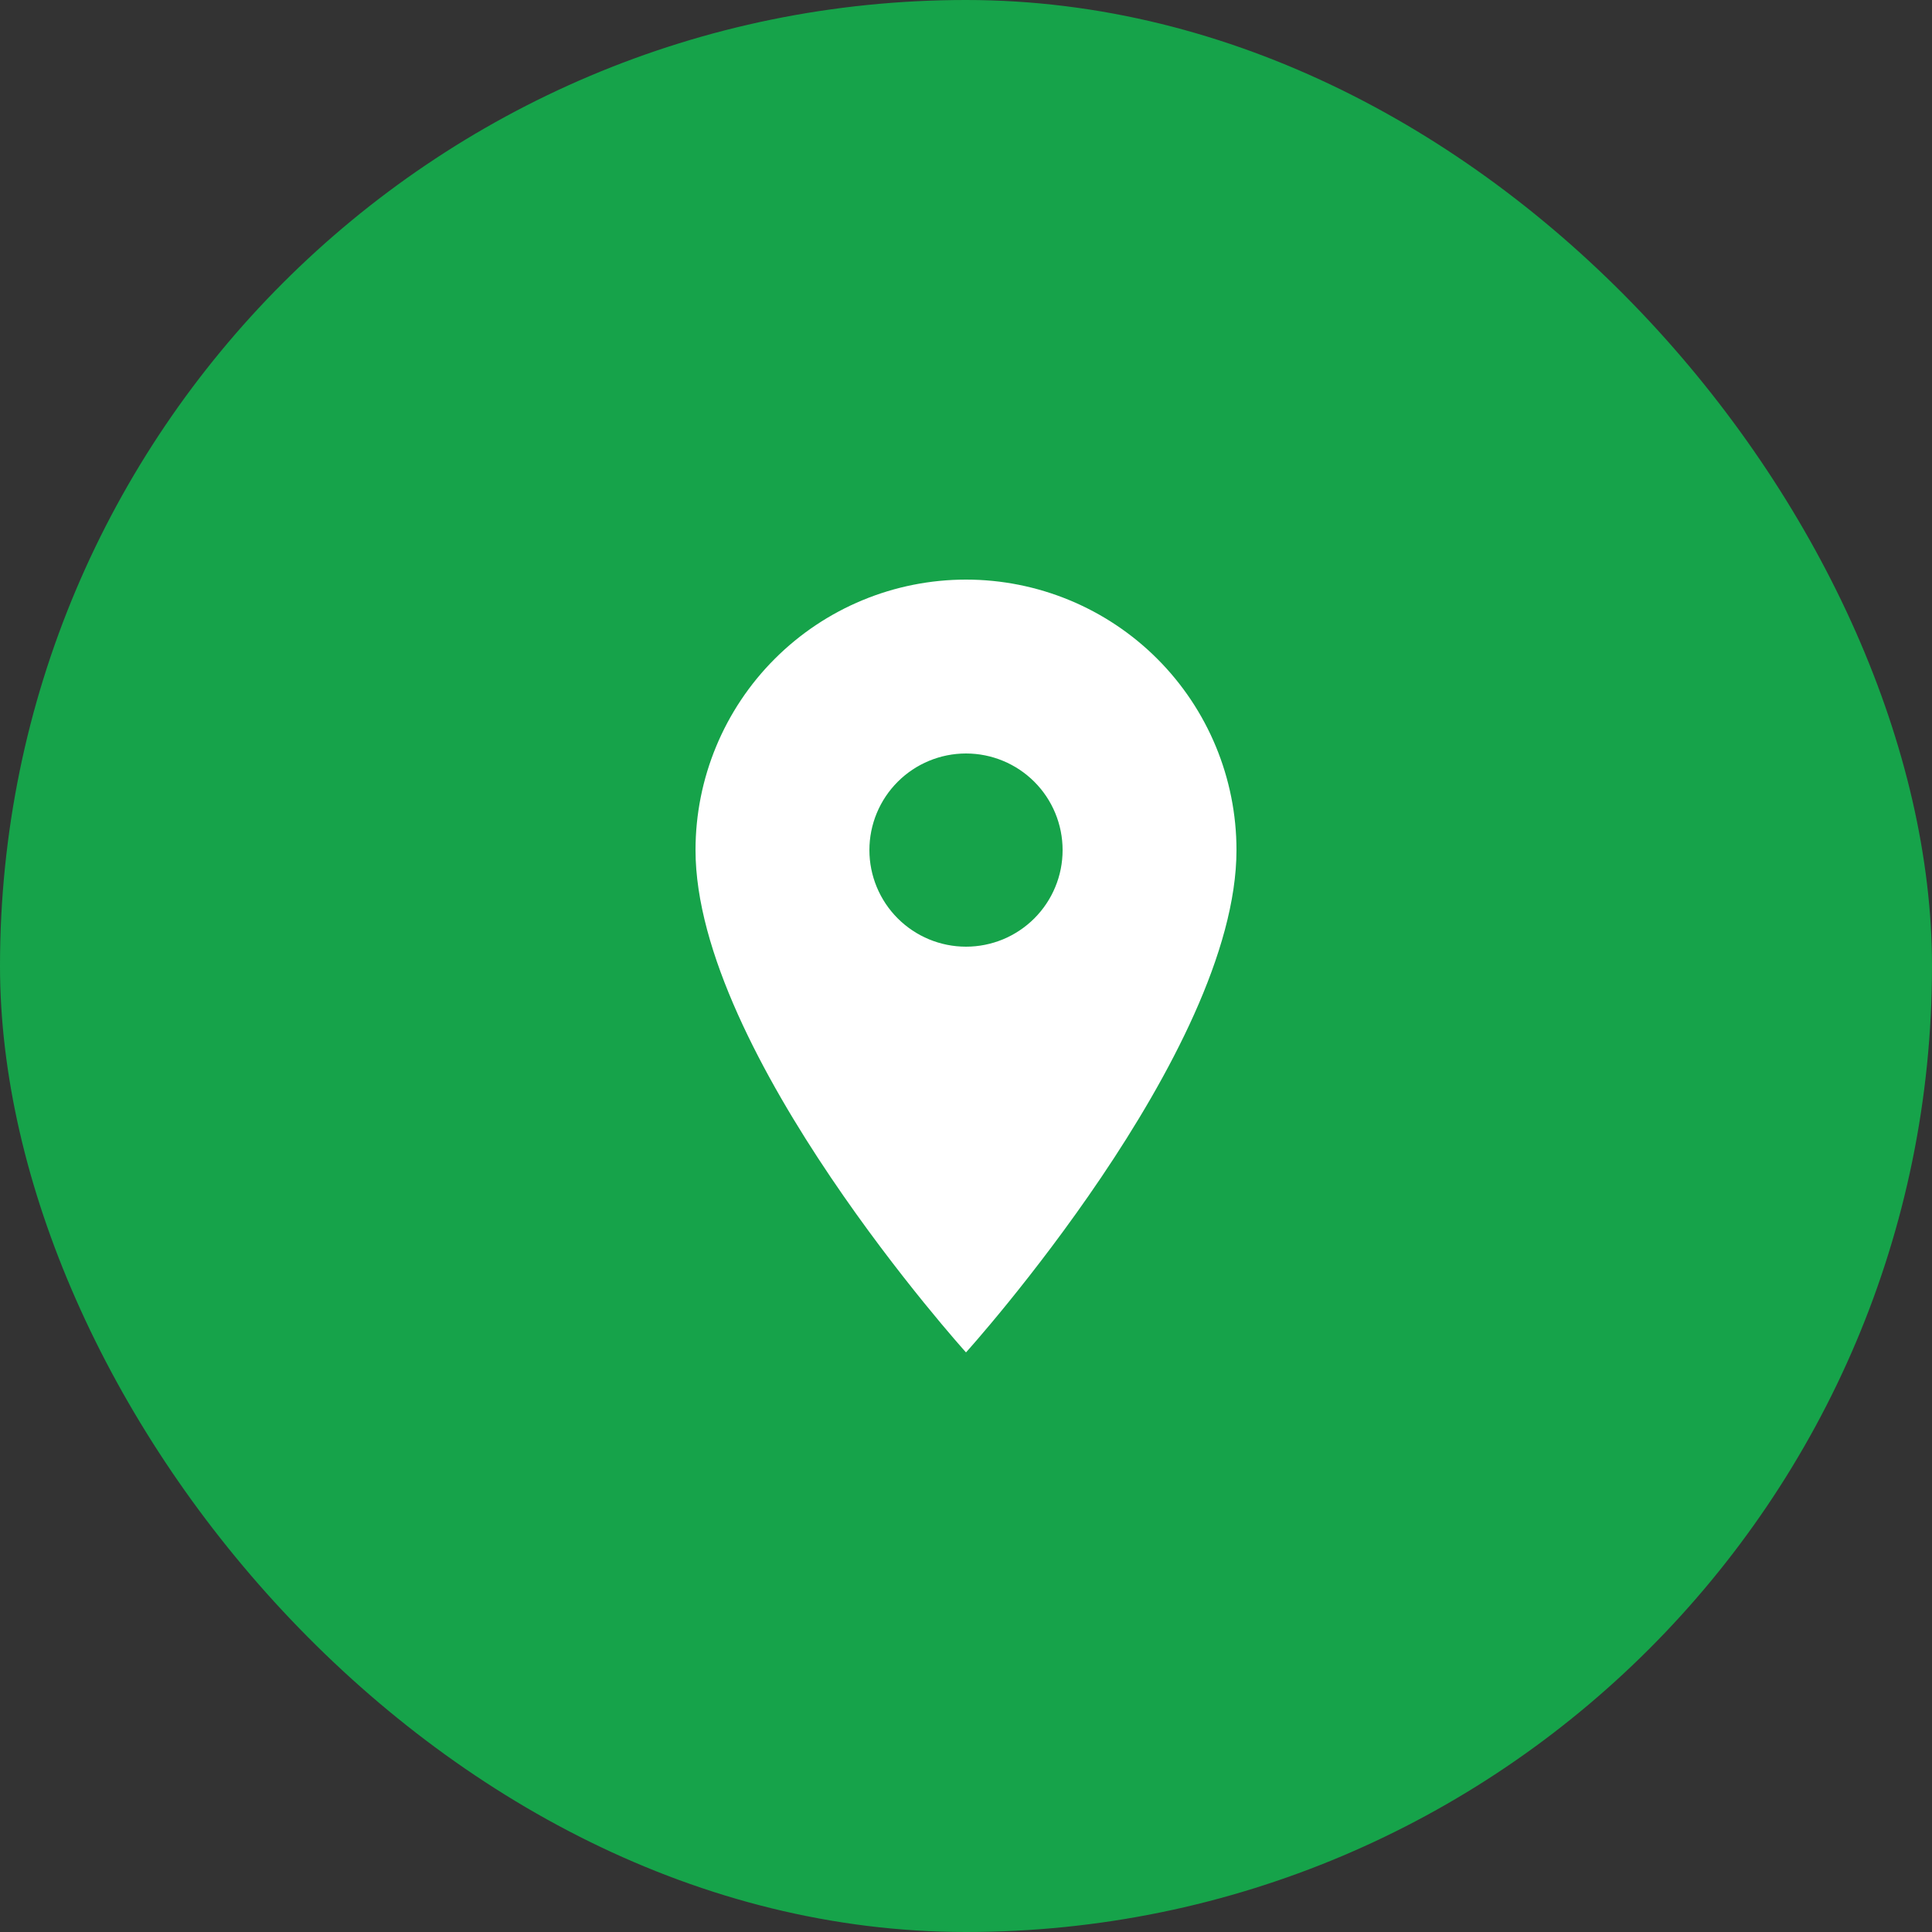
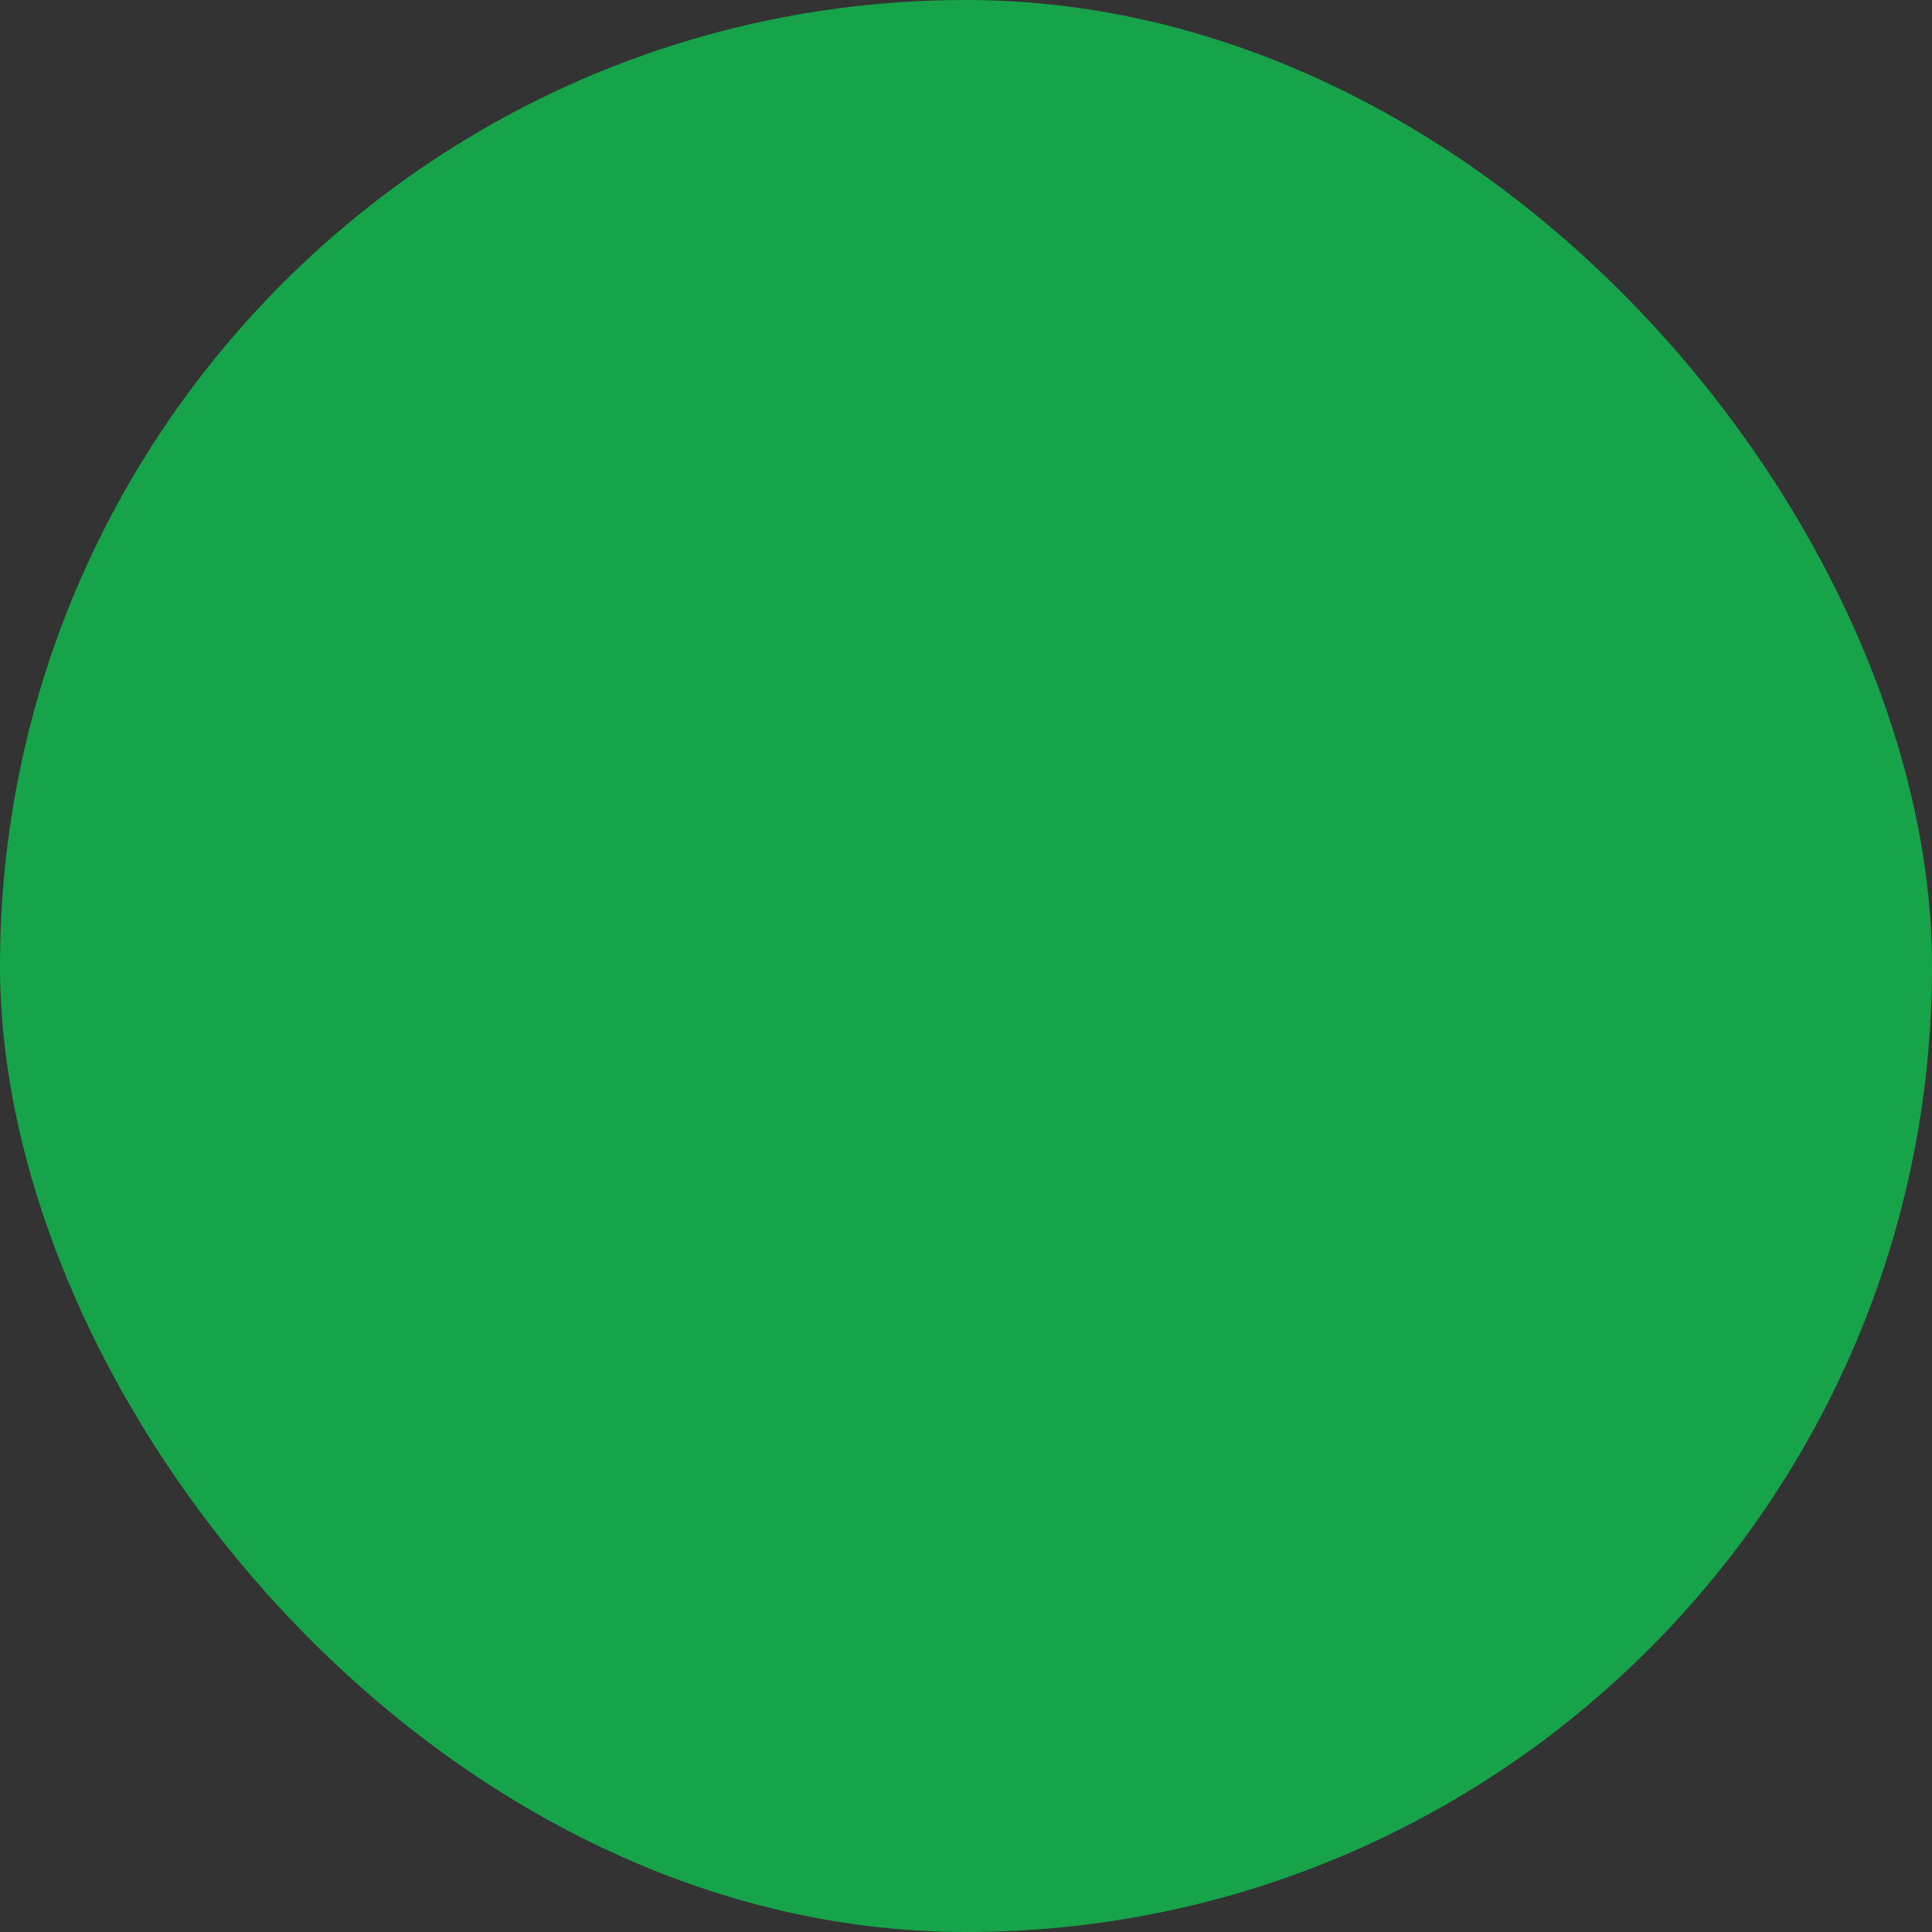
<svg xmlns="http://www.w3.org/2000/svg" width="40" height="40" viewBox="0 0 40 40" fill="none">
  <rect x="0" y="0" width="40" height="40" fill="#333333" stroke="none" />
  <rect width="40" height="40" rx="20" fill="#16A34A" />
-   <path d="M20 19.6C19.47 19.6 18.961 19.389 18.586 19.014C18.211 18.639 18 18.13 18 17.6C18 17.07 18.211 16.561 18.586 16.186C18.961 15.811 19.47 15.6 20 15.6C20.531 15.6 21.04 15.811 21.415 16.186C21.79 16.561 22 17.07 22 17.6C22 17.863 21.949 18.123 21.848 18.365C21.748 18.608 21.6 18.828 21.415 19.014C21.229 19.2 21.008 19.347 20.766 19.448C20.523 19.548 20.263 19.6 20 19.6ZM20 12C18.515 12 17.091 12.59 16.041 13.64C14.99 14.69 14.4 16.115 14.4 17.6C14.4 21.8 20 28 20 28C20 28 25.6 21.8 25.6 17.6C25.6 16.115 25.01 14.69 23.96 13.64C22.91 12.59 21.486 12 20 12Z" fill="white" />
</svg>